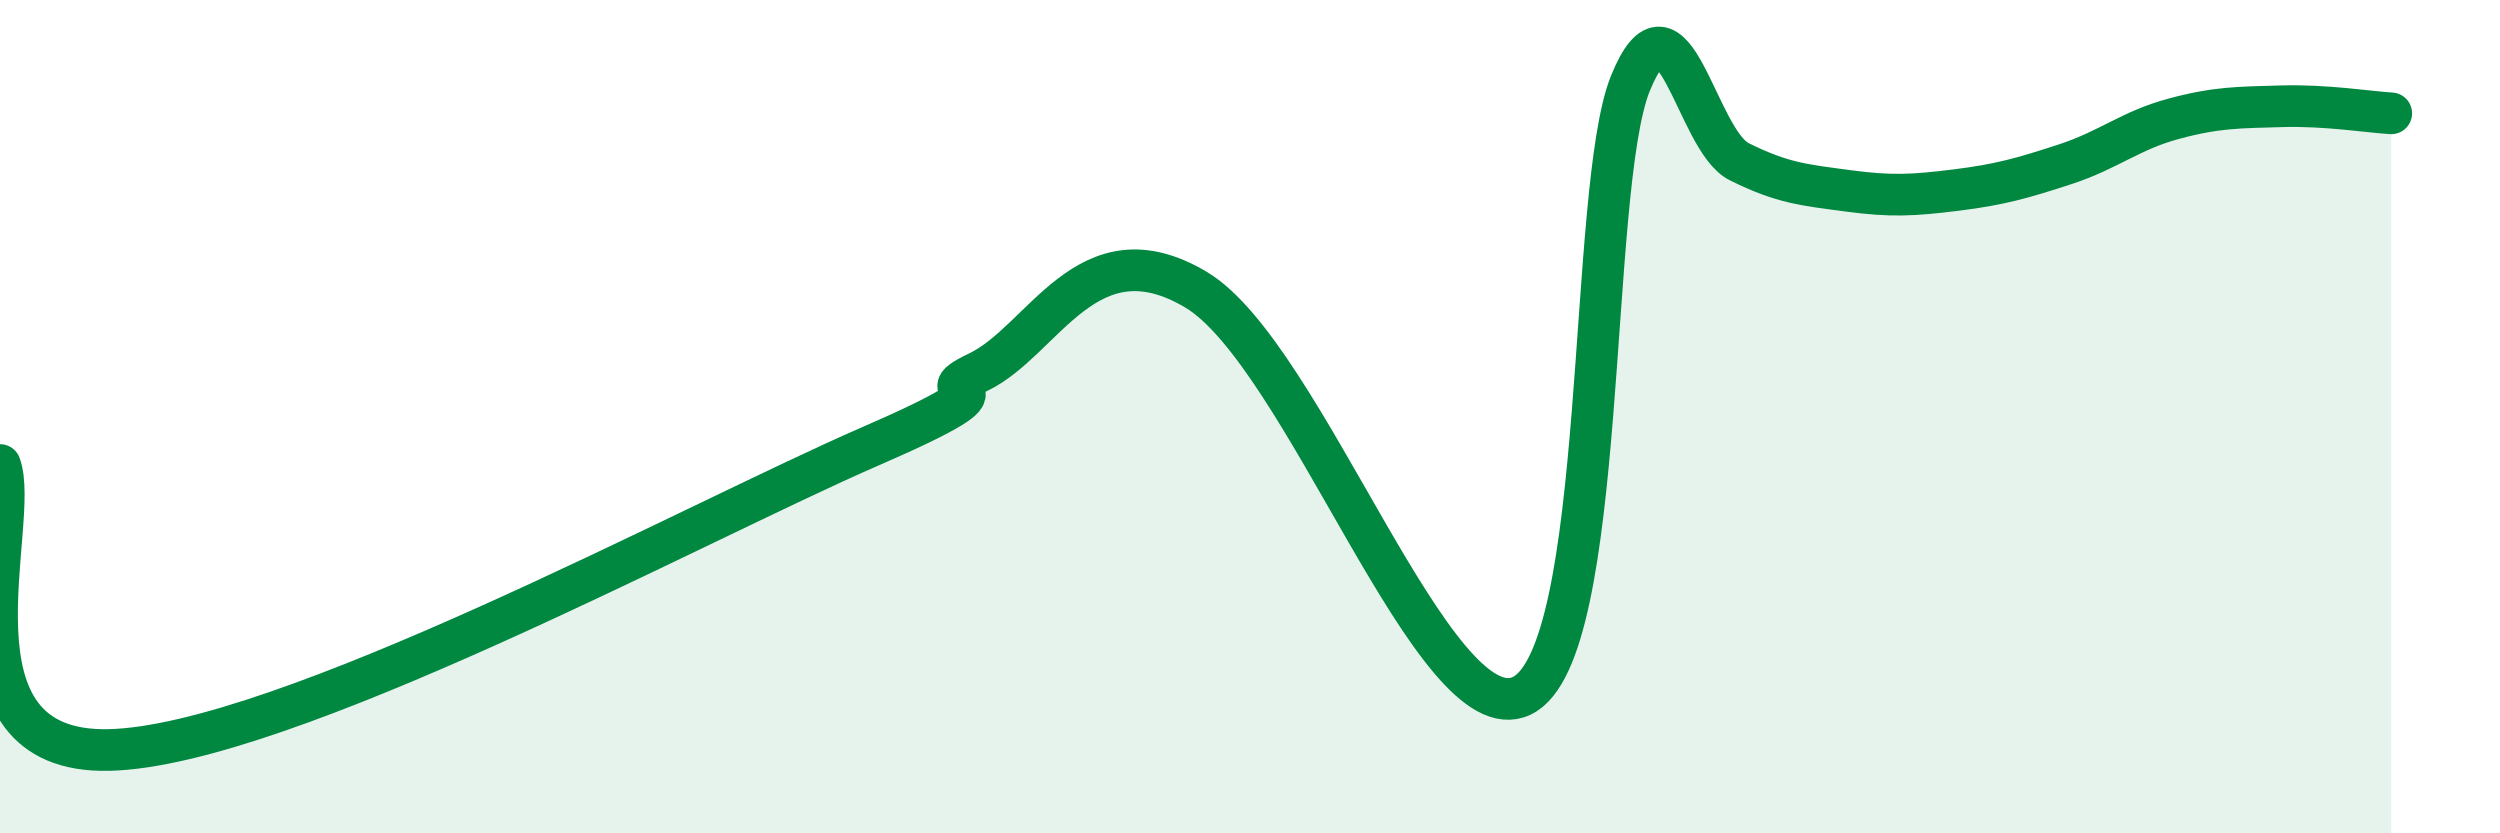
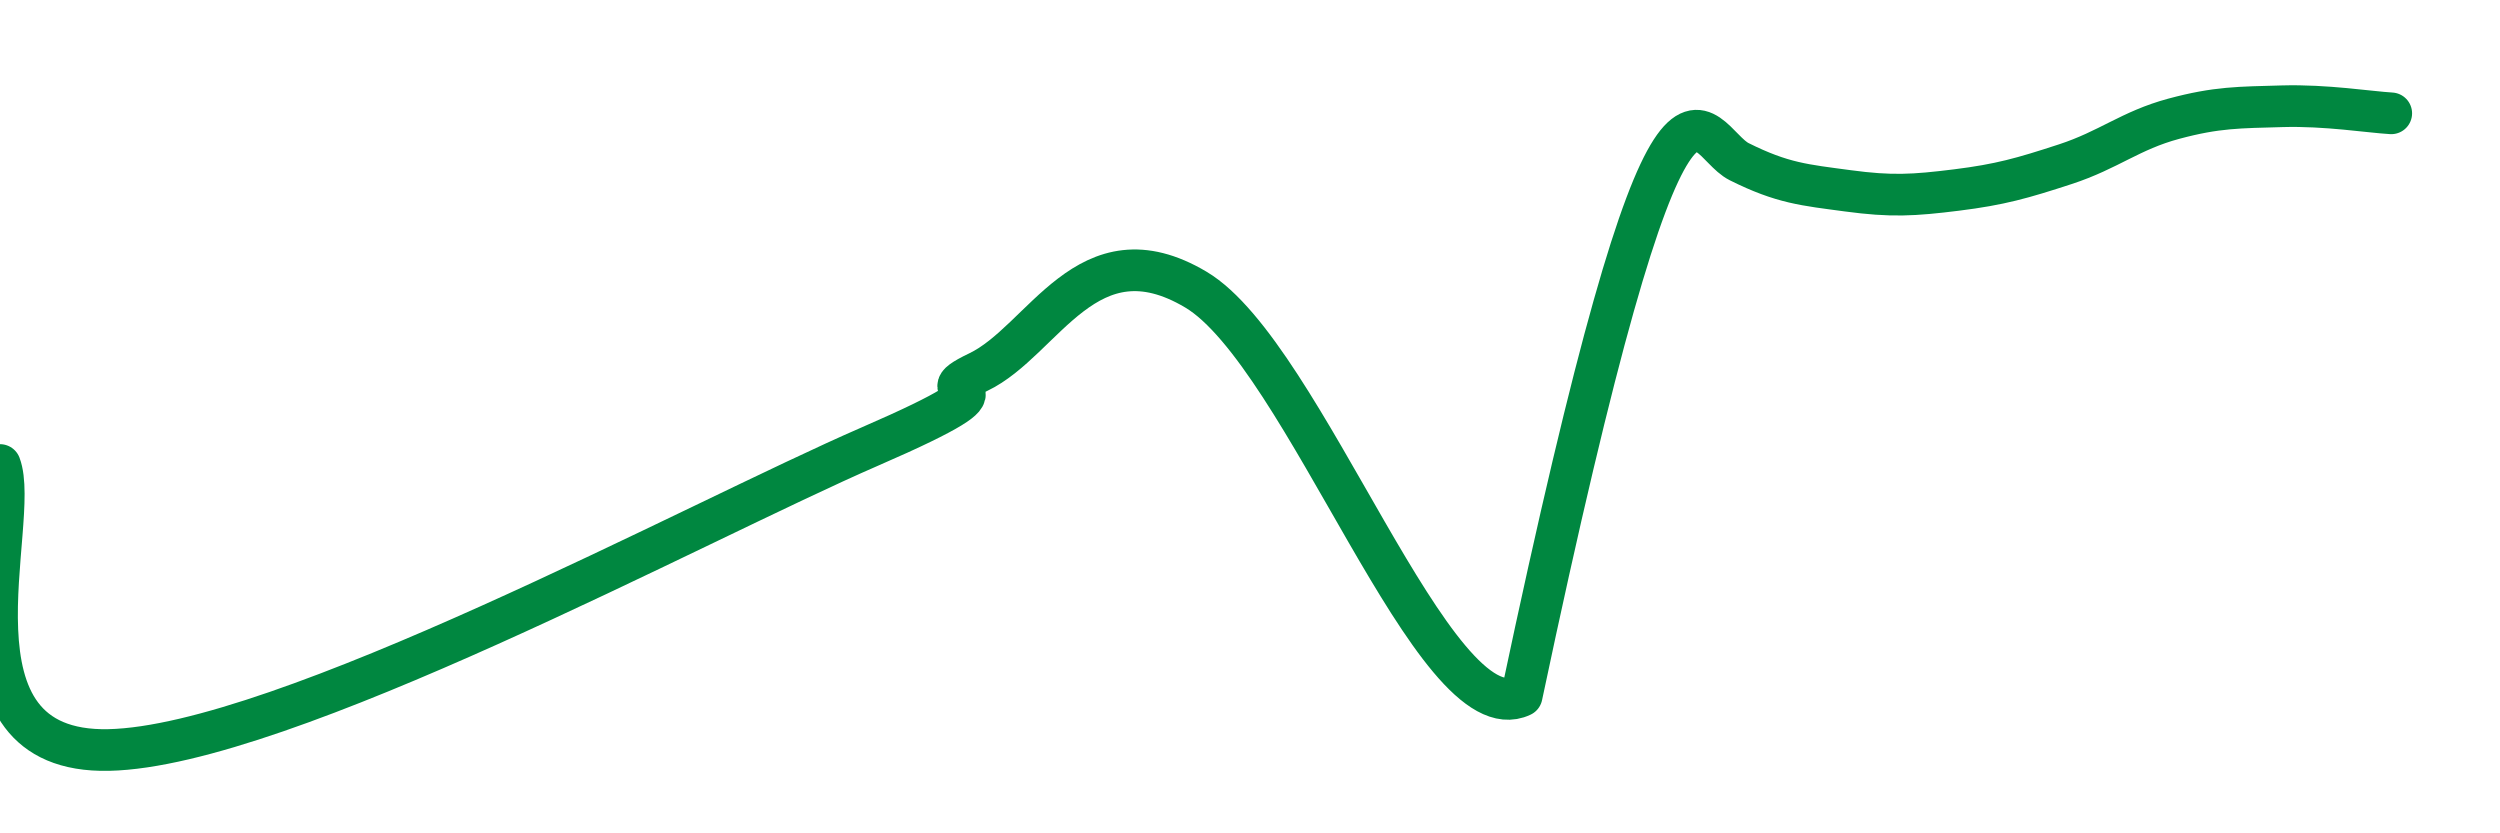
<svg xmlns="http://www.w3.org/2000/svg" width="60" height="20" viewBox="0 0 60 20">
-   <path d="M 0,11.16 C 0.52,12.53 -1.56,18.09 2.61,18 C 6.78,17.91 16.7,12.53 20.87,10.72 C 25.04,8.91 21.91,9.68 23.48,8.93 C 25.05,8.18 26.09,5.4 28.7,6.95 C 31.31,8.5 34.43,17.69 36.52,16.7 C 38.61,15.71 38.09,4.56 39.13,2 C 40.17,-0.56 40.7,3.36 41.74,3.88 C 42.78,4.4 43.31,4.44 44.35,4.58 C 45.39,4.72 45.92,4.69 46.96,4.56 C 48,4.43 48.53,4.28 49.57,3.94 C 50.61,3.6 51.13,3.13 52.17,2.85 C 53.21,2.57 53.74,2.58 54.78,2.55 C 55.82,2.52 56.87,2.69 57.39,2.72L57.39 20L0 20Z" fill="#008740" opacity="0.1" stroke-linecap="round" stroke-linejoin="round" />
-   <path d="M 0,11.16 C 0.52,12.53 -1.56,18.09 2.61,18 C 6.78,17.91 16.7,12.53 20.87,10.72 C 25.04,8.91 21.91,9.68 23.48,8.93 C 25.05,8.18 26.09,5.4 28.7,6.95 C 31.31,8.5 34.43,17.69 36.52,16.7 C 38.61,15.71 38.09,4.56 39.13,2 C 40.17,-0.56 40.7,3.36 41.74,3.88 C 42.78,4.4 43.31,4.44 44.35,4.58 C 45.39,4.72 45.92,4.69 46.96,4.56 C 48,4.43 48.53,4.28 49.57,3.94 C 50.61,3.6 51.13,3.13 52.17,2.85 C 53.21,2.57 53.74,2.58 54.78,2.55 C 55.82,2.52 56.87,2.69 57.39,2.72" stroke="#008740" stroke-width="1" fill="none" stroke-linecap="round" stroke-linejoin="round" />
+   <path d="M 0,11.16 C 0.52,12.53 -1.56,18.09 2.61,18 C 6.78,17.91 16.7,12.53 20.87,10.72 C 25.04,8.91 21.91,9.68 23.48,8.93 C 25.05,8.18 26.09,5.4 28.7,6.95 C 31.31,8.5 34.43,17.69 36.52,16.7 C 40.17,-0.56 40.7,3.36 41.74,3.88 C 42.78,4.4 43.31,4.44 44.35,4.58 C 45.39,4.72 45.92,4.69 46.96,4.56 C 48,4.43 48.53,4.28 49.57,3.94 C 50.61,3.6 51.13,3.13 52.17,2.85 C 53.21,2.57 53.74,2.58 54.78,2.55 C 55.82,2.52 56.87,2.69 57.39,2.72" stroke="#008740" stroke-width="1" fill="none" stroke-linecap="round" stroke-linejoin="round" />
</svg>